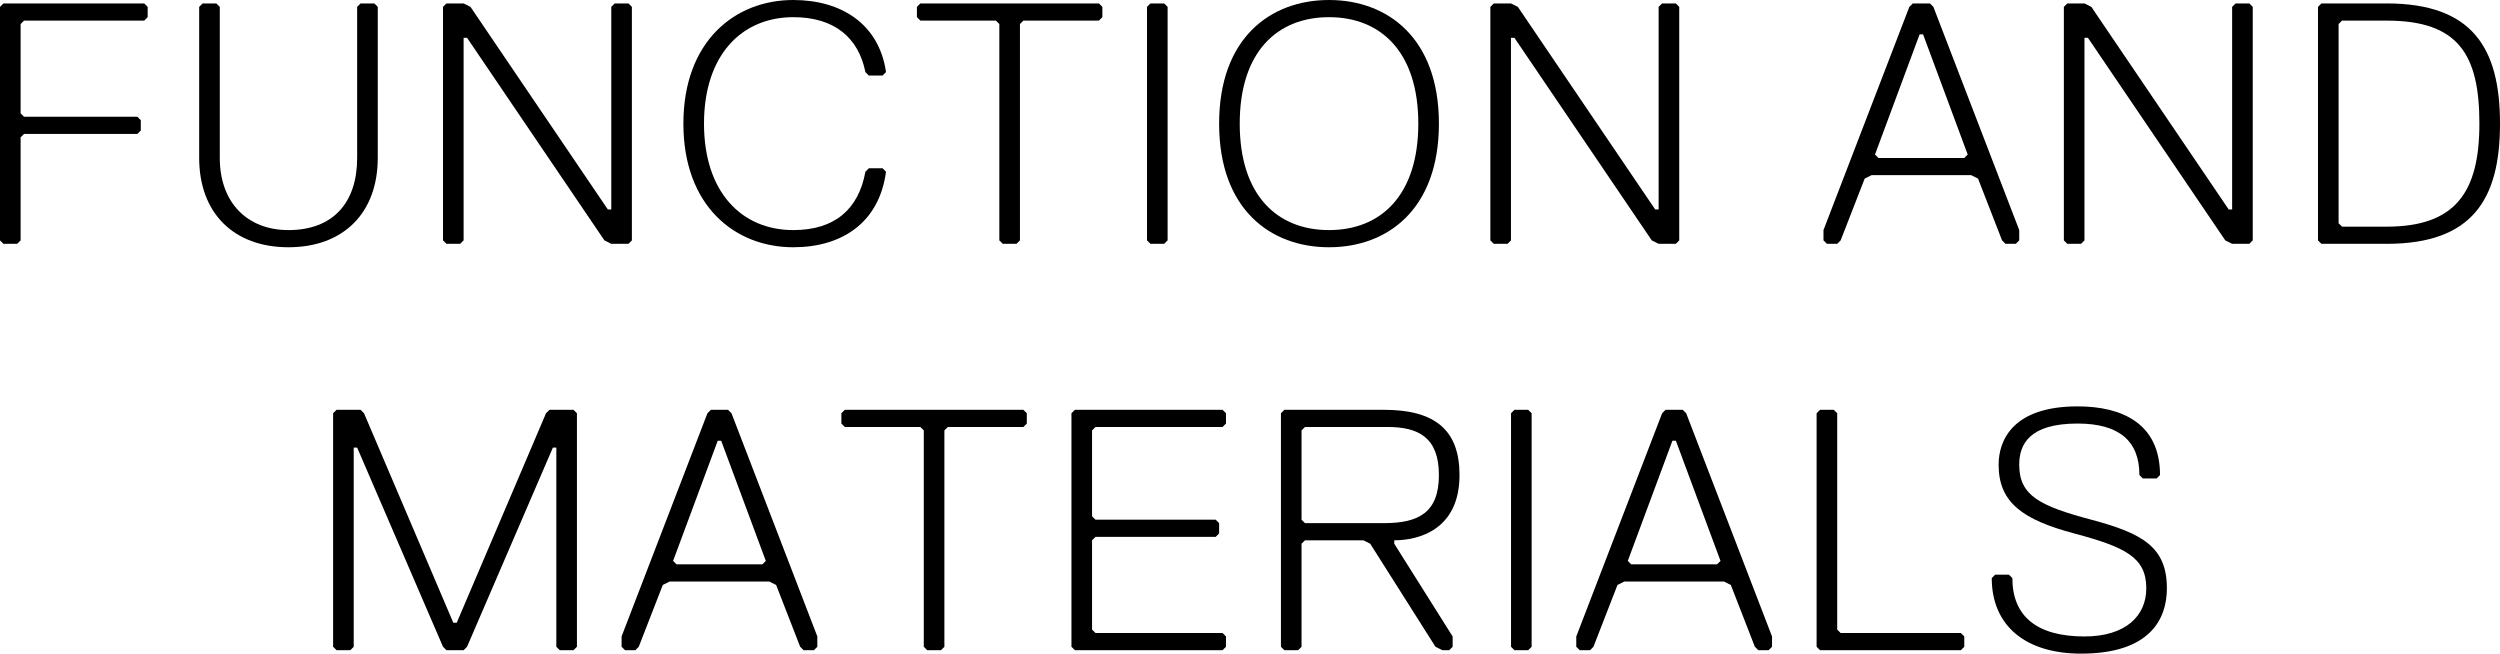
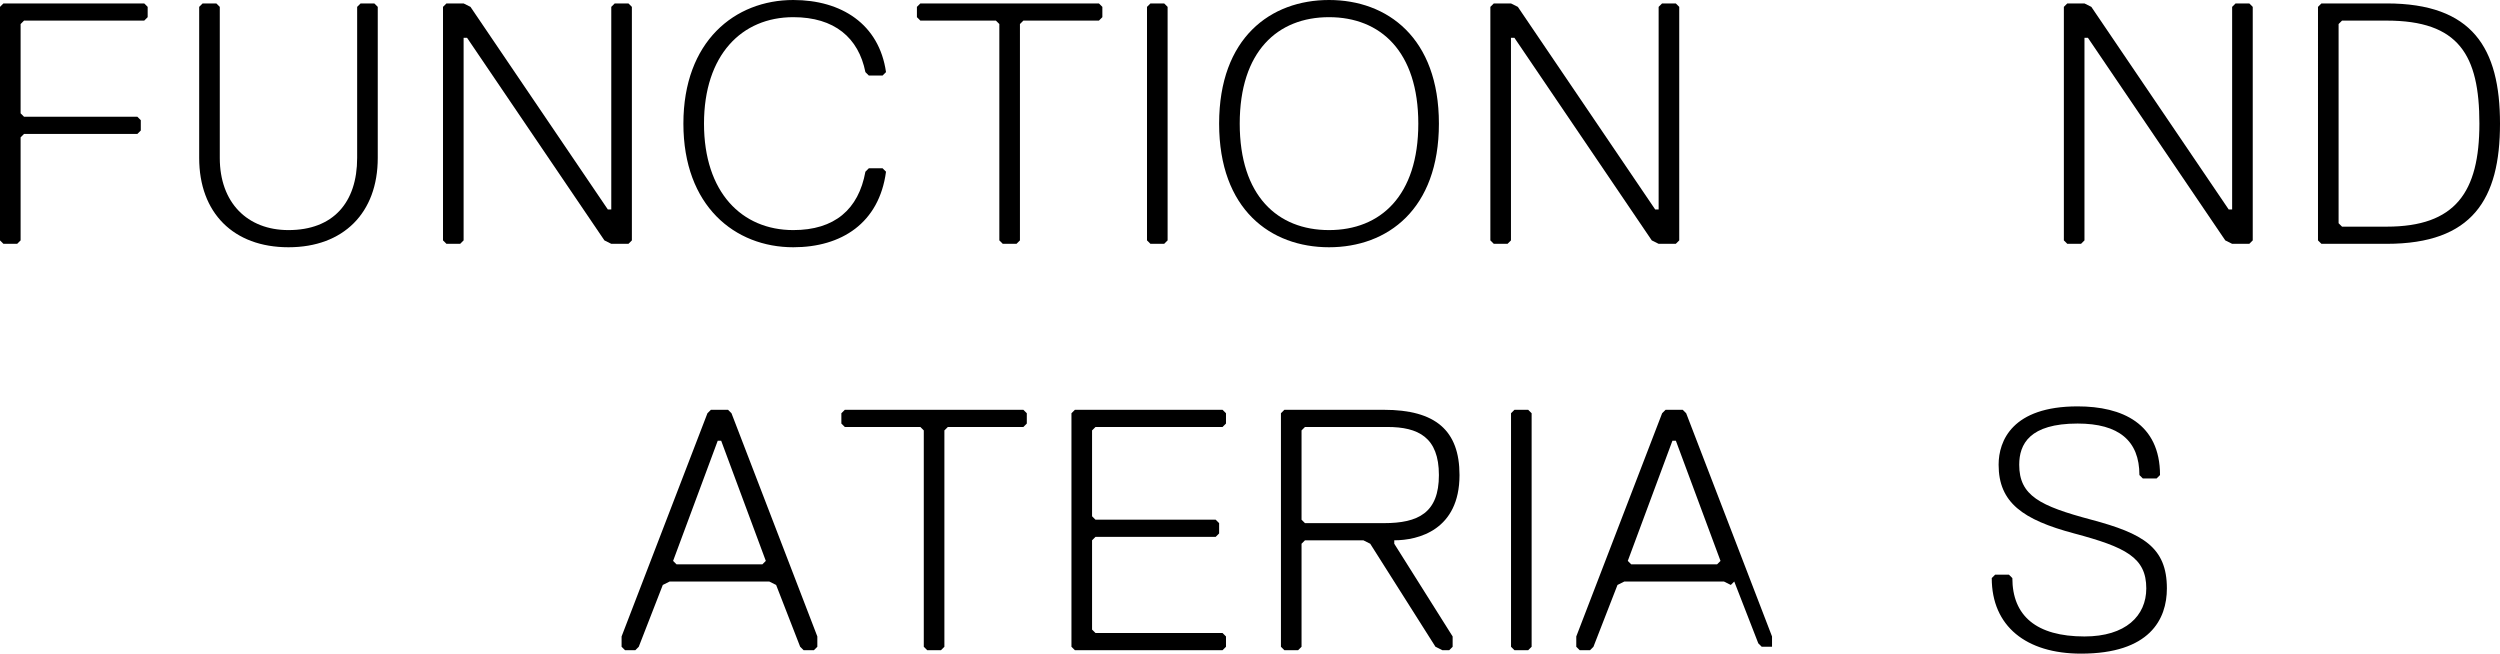
<svg xmlns="http://www.w3.org/2000/svg" id="_レイヤー_2" viewBox="0 0 436.79 114.2">
  <g id="layout">
    <path d="M25.2,3.6H4.2l-.6.6v15.6l.6.6h19.8l.6.6v1.8l-.6.6H4.2l-.6.6v18l-.6.6H.6l-.6-.6V1.2l.6-.6h24.6l.6.6v1.8l-.6.6Z" />
    <path d="M66,27.6c0,9.6-6,15.6-15.6,15.6s-15.6-6-15.6-15.6V1.2l.6-.6h2.4l.6.6v26.4c0,7.8,4.8,12.6,12,12.6,7.8,0,12-4.8,12-12.6V1.2l.6-.6h2.4l.6.6v26.4Z" />
    <path d="M109.8,42.6h-3l-1.2-.6L81.6,6.6h-.6v35.4l-.6.6h-2.4l-.6-.6V1.2l.6-.6h3l1.2.6,24,35.4h.6V1.2l.6-.6h2.4l.6.6v40.8l-.6.6Z" />
    <path d="M119.4,21.6c0-14.4,9-21.6,19.2-21.6,8.4,0,15,4.2,16.2,12.6l-.6.6h-2.4l-.6-.6c-1.2-6-5.4-9.6-12.6-9.6-9,0-15.6,6.6-15.6,18.6s6.6,18.6,15.6,18.6c7.2,0,11.4-3.6,12.6-10.2l.6-.6h2.4l.6.6c-1.2,9-7.8,13.2-16.2,13.2-10.2,0-19.2-7.2-19.2-21.6Z" />
    <path d="M192,3.6h-13.2l-.6.6v37.8l-.6.6h-2.4l-.6-.6V4.2l-.6-.6h-13.2l-.6-.6v-1.8l.6-.6h31.2l.6.6v1.8l-.6.6Z" />
    <path d="M203.4,42.6h-2.4l-.6-.6V1.2l.6-.6h2.4l.6.6v40.8l-.6.6Z" />
    <path d="M213,21.6c0-15,9-21.6,19.2-21.6s19.2,6.6,19.2,21.6-9,21.6-19.2,21.6-19.2-6.6-19.2-21.6ZM216.6,21.6c0,12.6,6.6,18.6,15.6,18.6s15.6-6,15.6-18.6-6.6-18.6-15.6-18.6-15.6,6-15.6,18.6Z" />
    <path d="M292.79,42.6h-3l-1.2-.6-24-35.4h-.6v35.4l-.6.6h-2.4l-.6-.6V1.2l.6-.6h3l1.2.6,24,35.4h.6V1.2l.6-.6h2.4l.6.6v40.8l-.6.6Z" />
-     <path d="M345.59,31.2l-1.2-.6h-17.4l-1.2.6-4.2,10.8-.6.6h-1.8l-.6-.6v-1.8l15-39,.6-.6h3l.6.6,15,39v1.8l-.6.6h-1.8l-.6-.6-4.2-10.8ZM327.59,27l.6.6h15l.6-.6-7.8-21h-.6l-7.8,21Z" />
    <path d="M392.99,42.6h-3l-1.2-.6-24-35.4h-.6v35.4l-.6.6h-2.4l-.6-.6V1.2l.6-.6h3l1.2.6,24,35.4h.6V1.2l.6-.6h2.4l.6.6v40.8l-.6.6Z" />
    <path d="M416.99,42.6h-11.4l-.6-.6V1.2l.6-.6h11.4c15,0,19.8,7.8,19.8,21s-4.8,21-19.8,21ZM416.99,3.6h-7.8l-.6.6v34.8l.6.6h7.8c12,0,16.2-6,16.2-18s-3.6-18-16.2-18Z" />
-     <path d="M100.2,113.6h-2.4l-.6-.6v-34.8h-.6l-15,34.8-.6.6h-3l-.6-.6-15-34.8h-.6v34.8l-.6.6h-2.4l-.6-.6v-40.8l.6-.6h4.2l.6.6,15.6,36.6h.6l15.6-36.6.6-.6h4.2l.6.6v40.8l-.6.6Z" />
    <path d="M135.6,102.2l-1.2-.6h-17.4l-1.2.6-4.2,10.8-.6.6h-1.8l-.6-.6v-1.8l15-39,.6-.6h3l.6.6,15,39v1.8l-.6.6h-1.8l-.6-.6-4.2-10.8ZM117.6,98l.6.6h15l.6-.6-7.8-21h-.6l-7.8,21Z" />
    <path d="M178.8,74.6h-13.2l-.6.6v37.8l-.6.6h-2.4l-.6-.6v-37.8l-.6-.6h-13.2l-.6-.6v-1.8l.6-.6h31.2l.6.6v1.8l-.6.6Z" />
    <path d="M213.6,113.6h-25.8l-.6-.6v-40.8l.6-.6h25.8l.6.6v1.8l-.6.6h-22.2l-.6.6v15l.6.6h21l.6.6v1.8l-.6.6h-21l-.6.6v15.6l.6.6h22.2l.6.6v1.8l-.6.6Z" />
    <path d="M238.2,94.4h-10.2l-.6.6v18l-.6.6h-2.4l-.6-.6v-40.8l.6-.6h17.4c9,0,13.2,3.6,13.2,11.4,0,9.6-7.2,11.4-11.4,11.4v.6l10.2,16.2v1.8l-.6.6h-1.2l-1.2-.6-11.4-18-1.2-.6ZM242.4,74.6h-14.4l-.6.6v15.6l.6.6h13.8c6,0,9.6-1.8,9.6-8.4s-3.6-8.4-9-8.4Z" />
    <path d="M267,113.6h-2.4l-.6-.6v-40.8l.6-.6h2.4l.6.6v40.8l-.6.6Z" />
-     <path d="M302.4,102.2l-1.2-.6h-17.4l-1.2.6-4.2,10.8-.6.6h-1.8l-.6-.6v-1.8l15-39,.6-.6h3l.6.6,15,39v1.8l-.6.6h-1.8l-.6-.6-4.2-10.8ZM284.4,98l.6.6h15l.6-.6-7.8-21h-.6l-7.8,21Z" />
-     <path d="M342.59,113.6h-24.6l-.6-.6v-40.8l.6-.6h2.4l.6.6v37.8l.6.6h21l.6.6v1.8l-.6.6Z" />
+     <path d="M302.4,102.2l-1.2-.6h-17.4l-1.2.6-4.2,10.8-.6.6h-1.8l-.6-.6v-1.8l15-39,.6-.6h3l.6.6,15,39v1.8h-1.8l-.6-.6-4.2-10.8ZM284.4,98l.6.6h15l.6-.6-7.8-21h-.6l-7.8,21Z" />
    <path d="M363.59,114.2c-9.6,0-15.6-4.8-15.6-13.2l.6-.6h2.4l.6.6c0,6.6,4.2,10.2,12.6,10.2,7.2,0,10.8-3.6,10.8-8.4,0-5.4-3.6-7.2-12.6-9.6-9-2.4-13.2-5.4-13.2-12,0-4.2,2.4-10.2,13.8-10.2,7.8,0,14.4,3,14.4,12l-.6.6h-2.4l-.6-.6c0-6-3.6-9-10.8-9-8.4,0-10.2,3.6-10.2,7.2,0,5.4,3.6,7.2,12.6,9.6,9,2.4,13.2,4.8,13.2,12,0,5.4-3,11.4-15,11.4Z" />
  </g>
</svg>